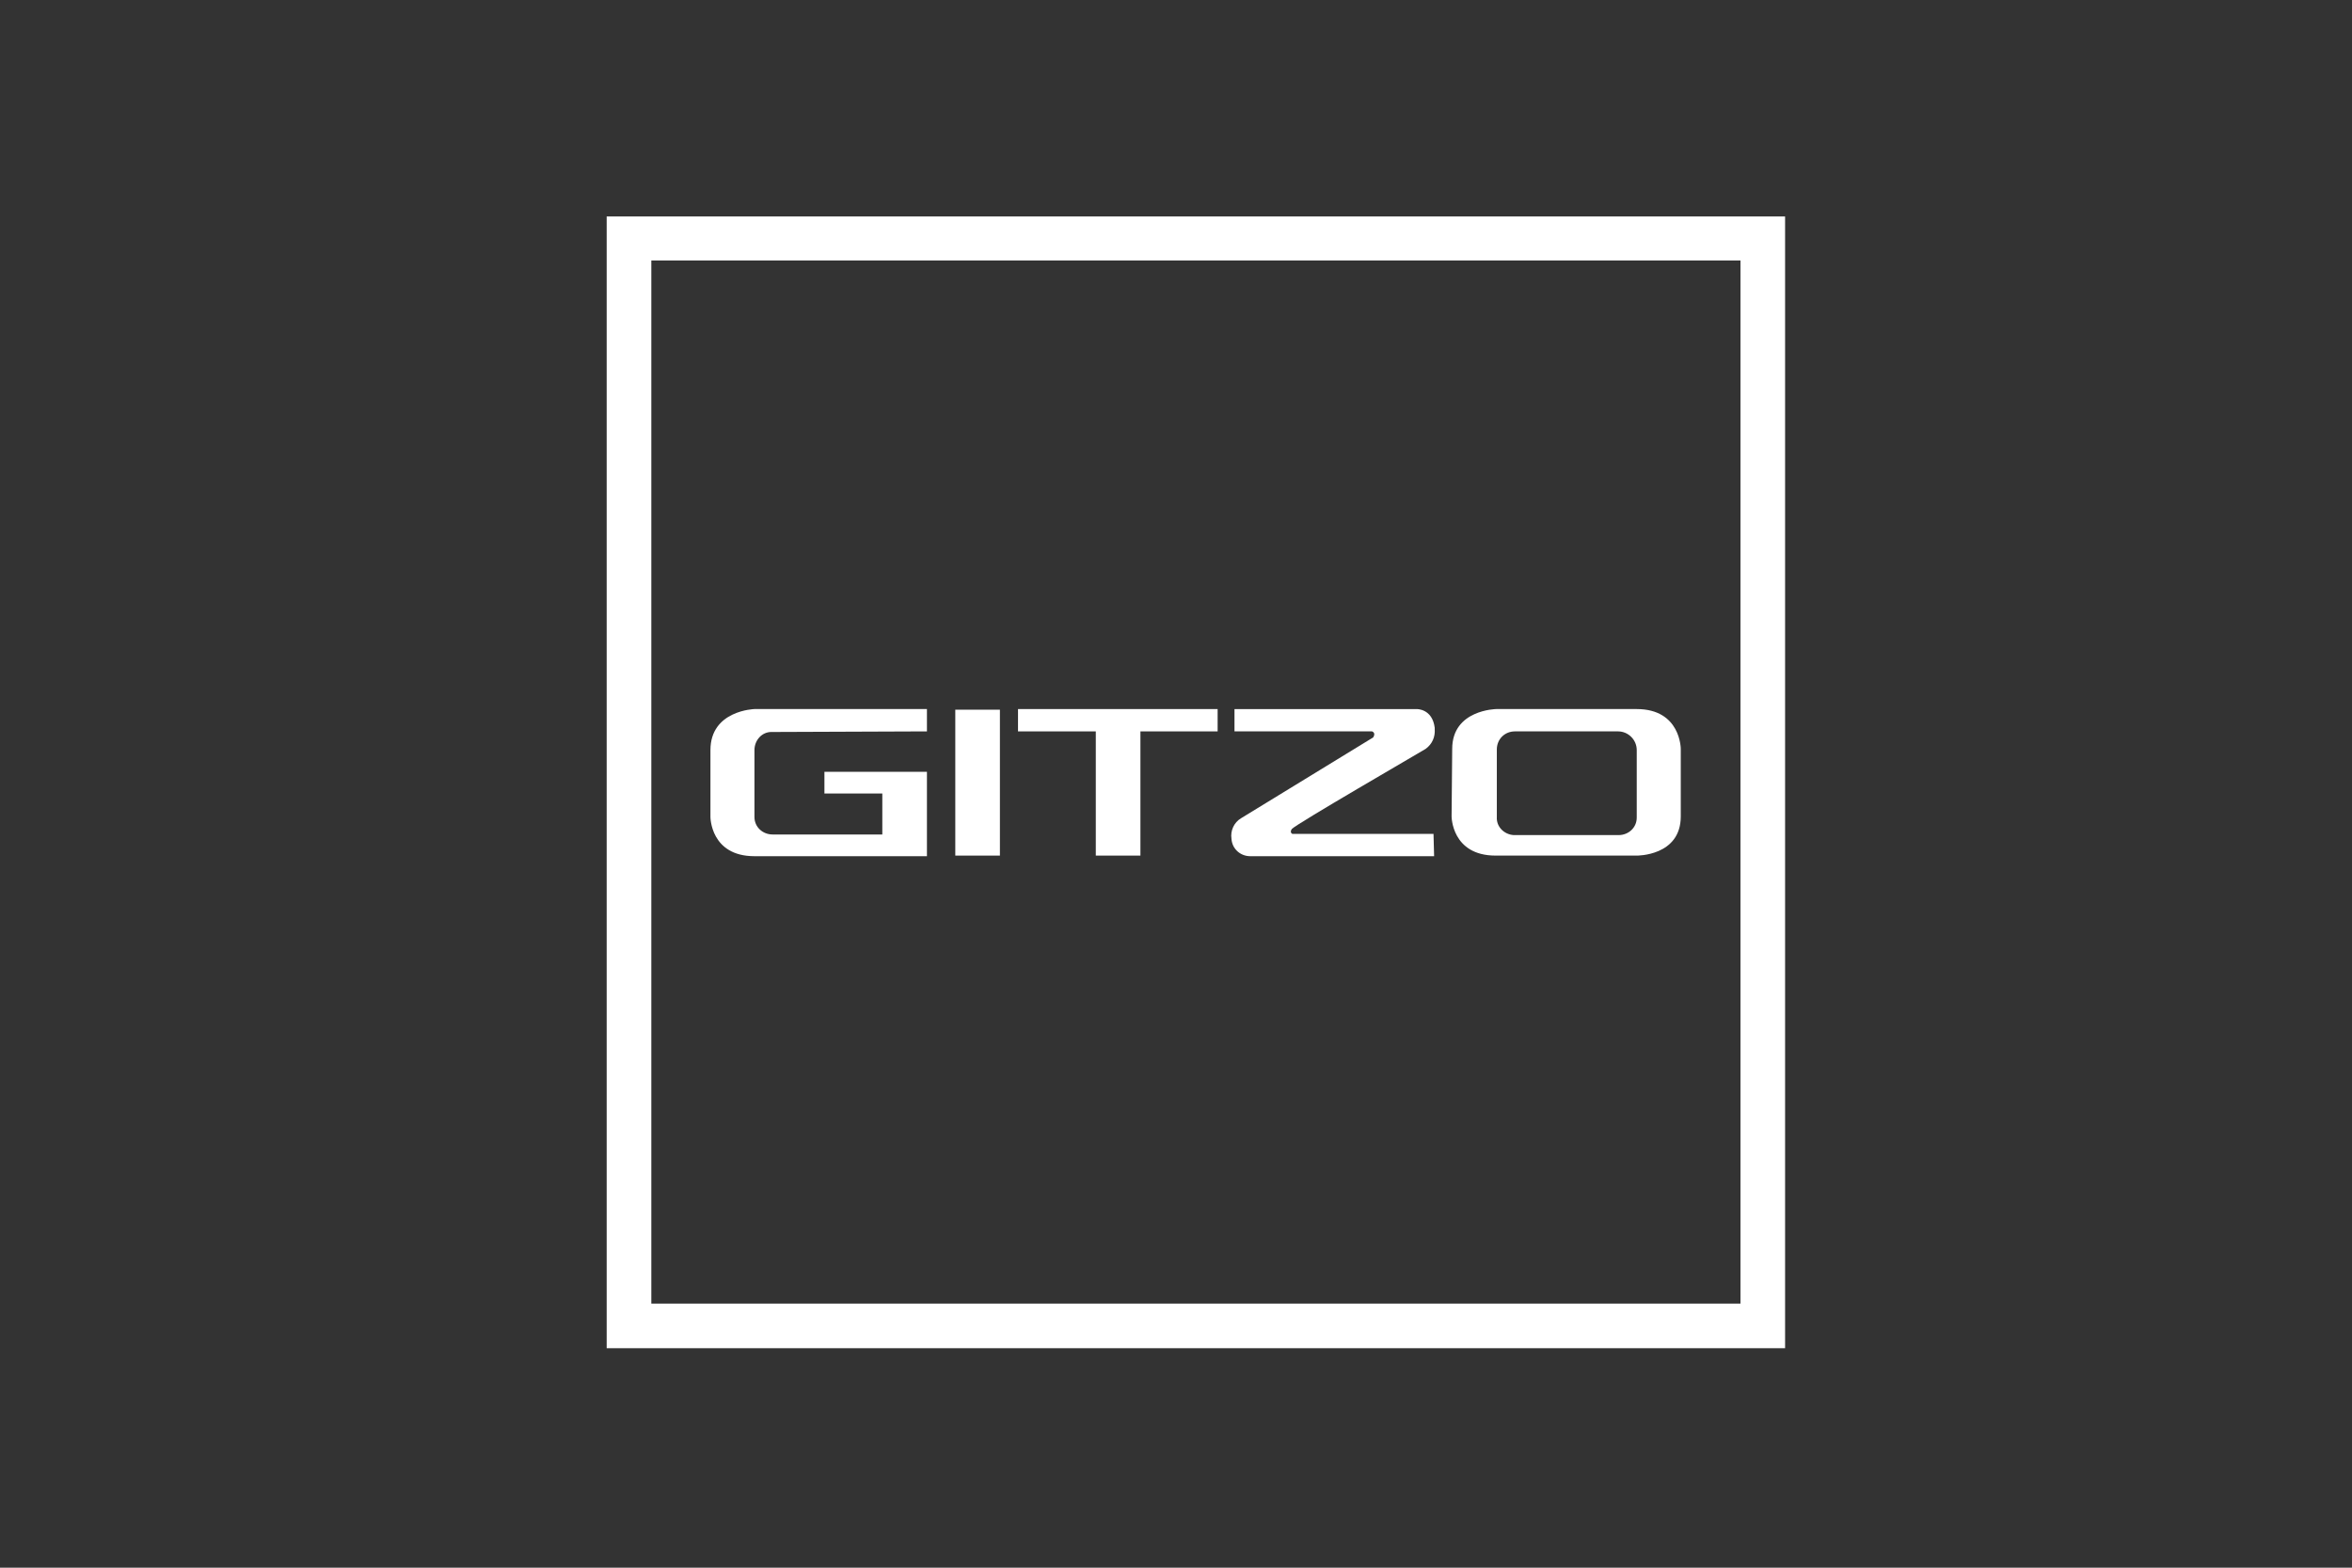
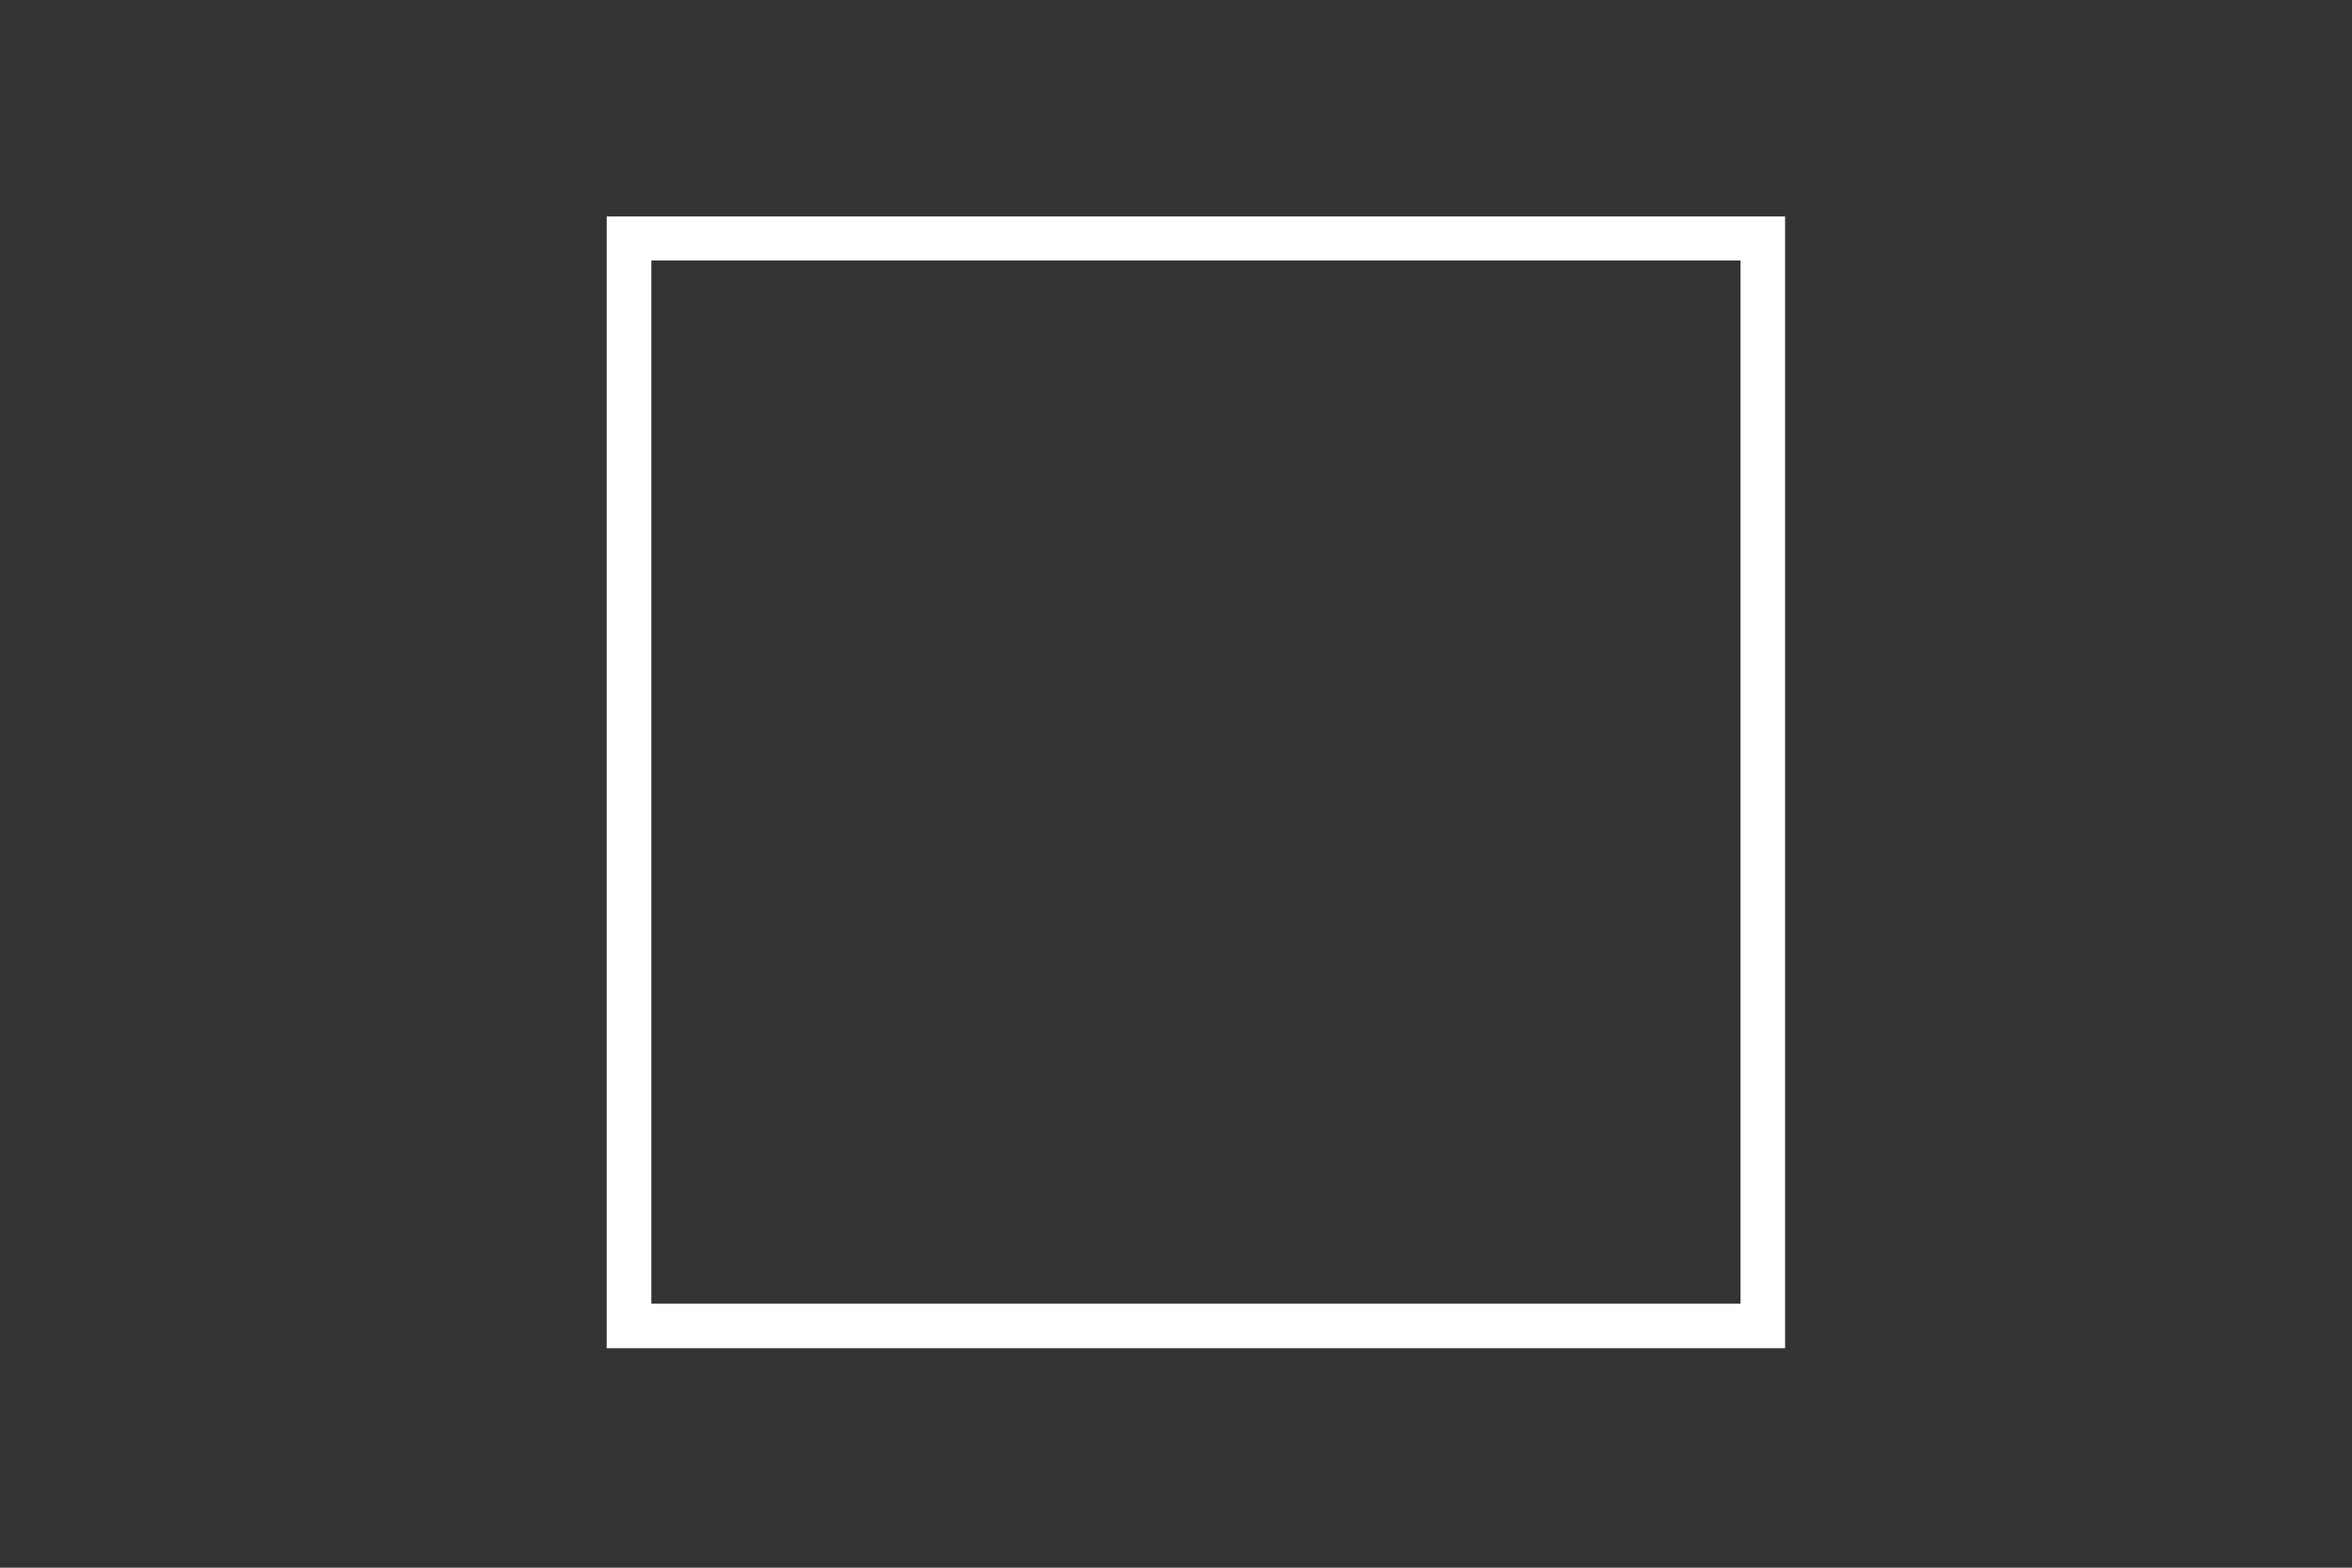
<svg xmlns="http://www.w3.org/2000/svg" width="150" height="100" viewBox="0 0 150 100" fill="none">
  <rect x="0" y="0" width="150" height="100" fill="#333333" stroke="none" />
  <path d="M113.845 13.808H38.691V86H113.845V13.808ZM110.999 83.154H41.538V16.615H110.999V83.154Z" fill="white" />
-   <path d="M60.924 45.27H63.77V54.577H60.924V45.27Z" fill="white" />
-   <path d="M59.116 46.654V45.23H48.116C48.116 45.23 45.309 45.307 45.309 47.846V52.115C45.309 52.115 45.309 54.615 48.116 54.615H59.116V49.23H52.578V50.615H56.27V53.23H49.27C48.655 53.23 48.116 52.769 48.116 52.115V52.077V47.846C48.116 47.23 48.578 46.692 49.193 46.692C49.232 46.692 49.232 46.692 49.27 46.692L59.116 46.654Z" fill="white" />
-   <path d="M91.5 46.423C91.346 45.192 90.346 45.231 90.346 45.231H78.73V46.654H87.5C87.5 46.654 87.769 46.731 87.576 47.038L79.153 52.192C78.692 52.461 78.461 53 78.538 53.5C78.576 54.154 79.115 54.615 79.73 54.615C80.115 54.615 91.461 54.615 91.461 54.615L91.423 53.192H82.423C82.423 53.192 82.23 53.115 82.384 52.884C82.576 52.615 90.615 47.961 90.923 47.769C91.346 47.461 91.538 47 91.5 46.5V46.423Z" fill="white" />
-   <path d="M92.615 47.769C92.615 45.269 95.422 45.23 95.422 45.23H104.384C107.192 45.23 107.192 47.769 107.192 47.769V52.077C107.192 54.615 104.384 54.577 104.384 54.577H95.384C92.576 54.577 92.576 52.077 92.576 52.077L92.615 47.769ZM96.615 46.654C95.961 46.654 95.461 47.154 95.461 47.807C95.461 47.807 95.461 47.807 95.461 47.846V52.115C95.422 52.73 95.922 53.23 96.538 53.269C96.576 53.269 96.576 53.269 96.615 53.269H103.23C103.845 53.269 104.384 52.807 104.384 52.154V52.115V47.846C104.384 47.192 103.845 46.654 103.192 46.654H96.615Z" fill="white" />
-   <path d="M77.655 45.23H64.924V46.654H69.885V54.577H72.731V46.654H77.655V45.23Z" fill="white" />
</svg>